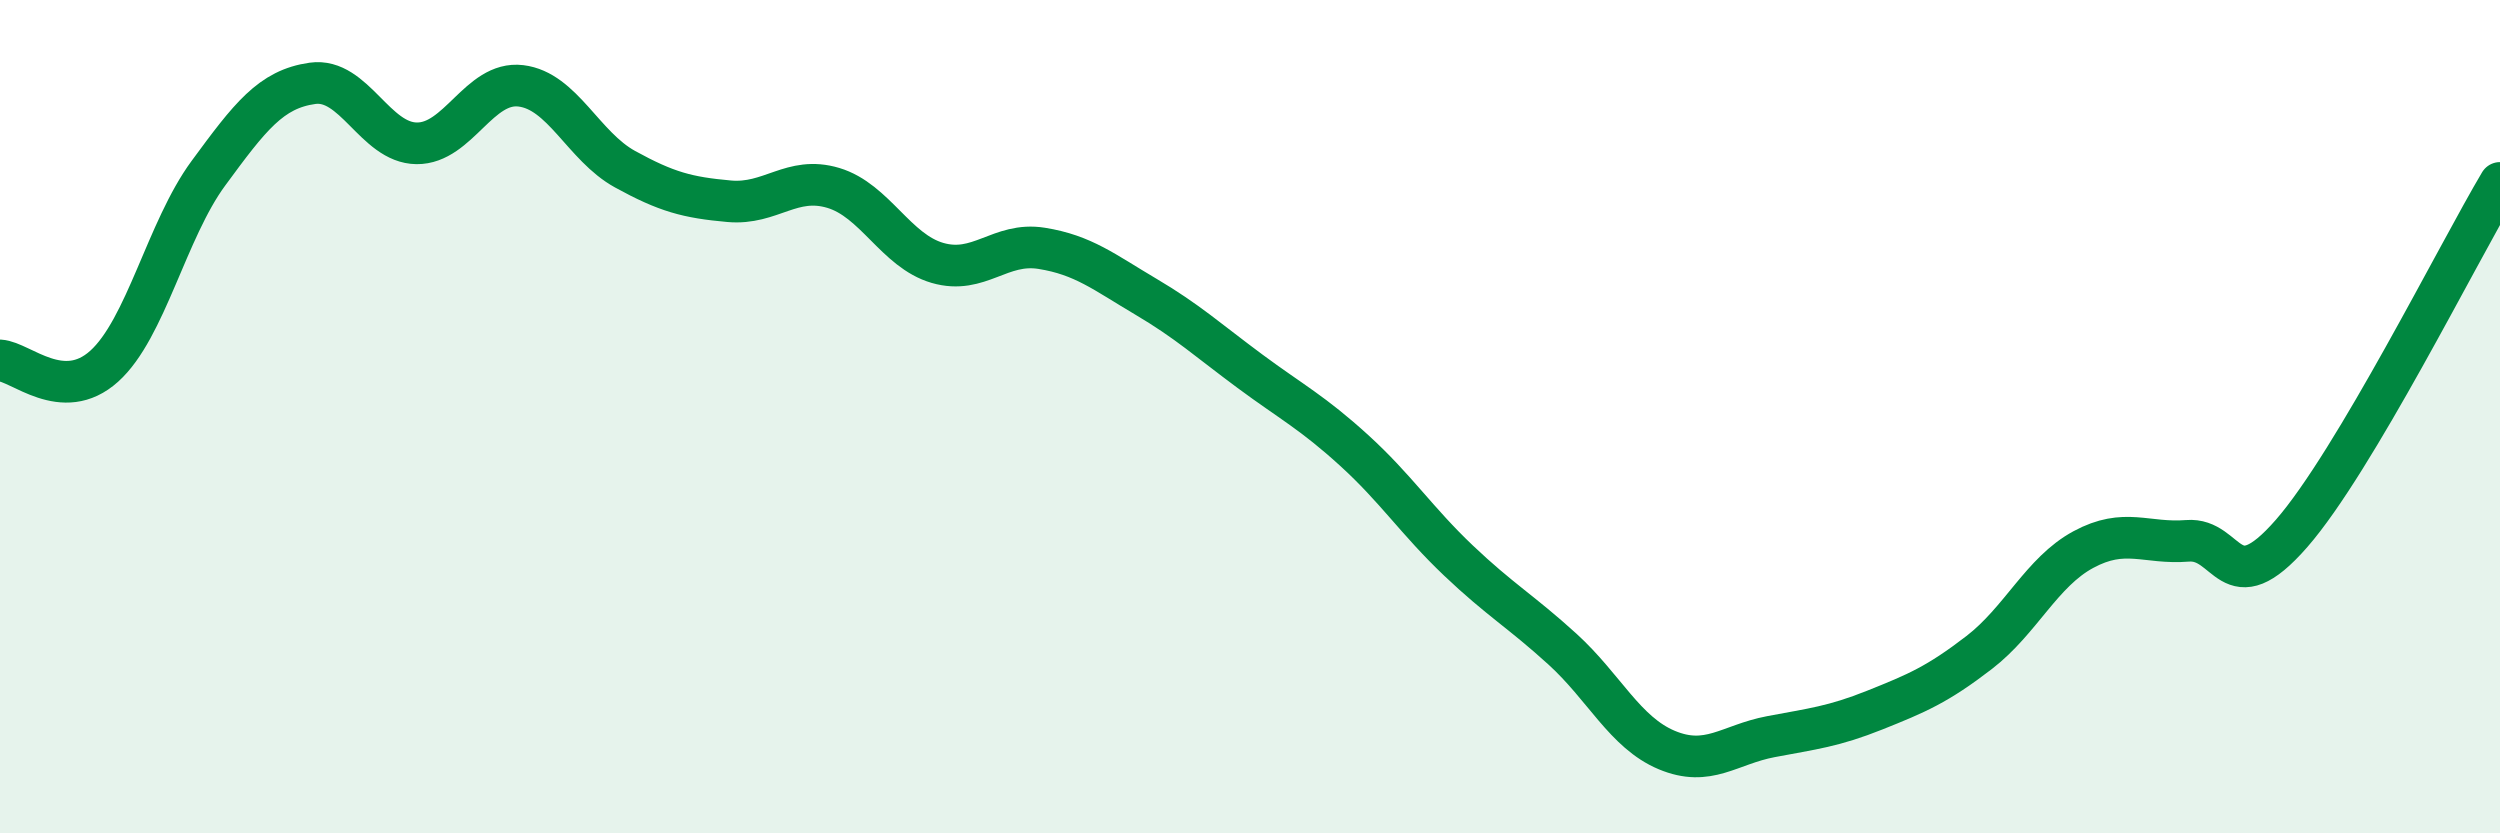
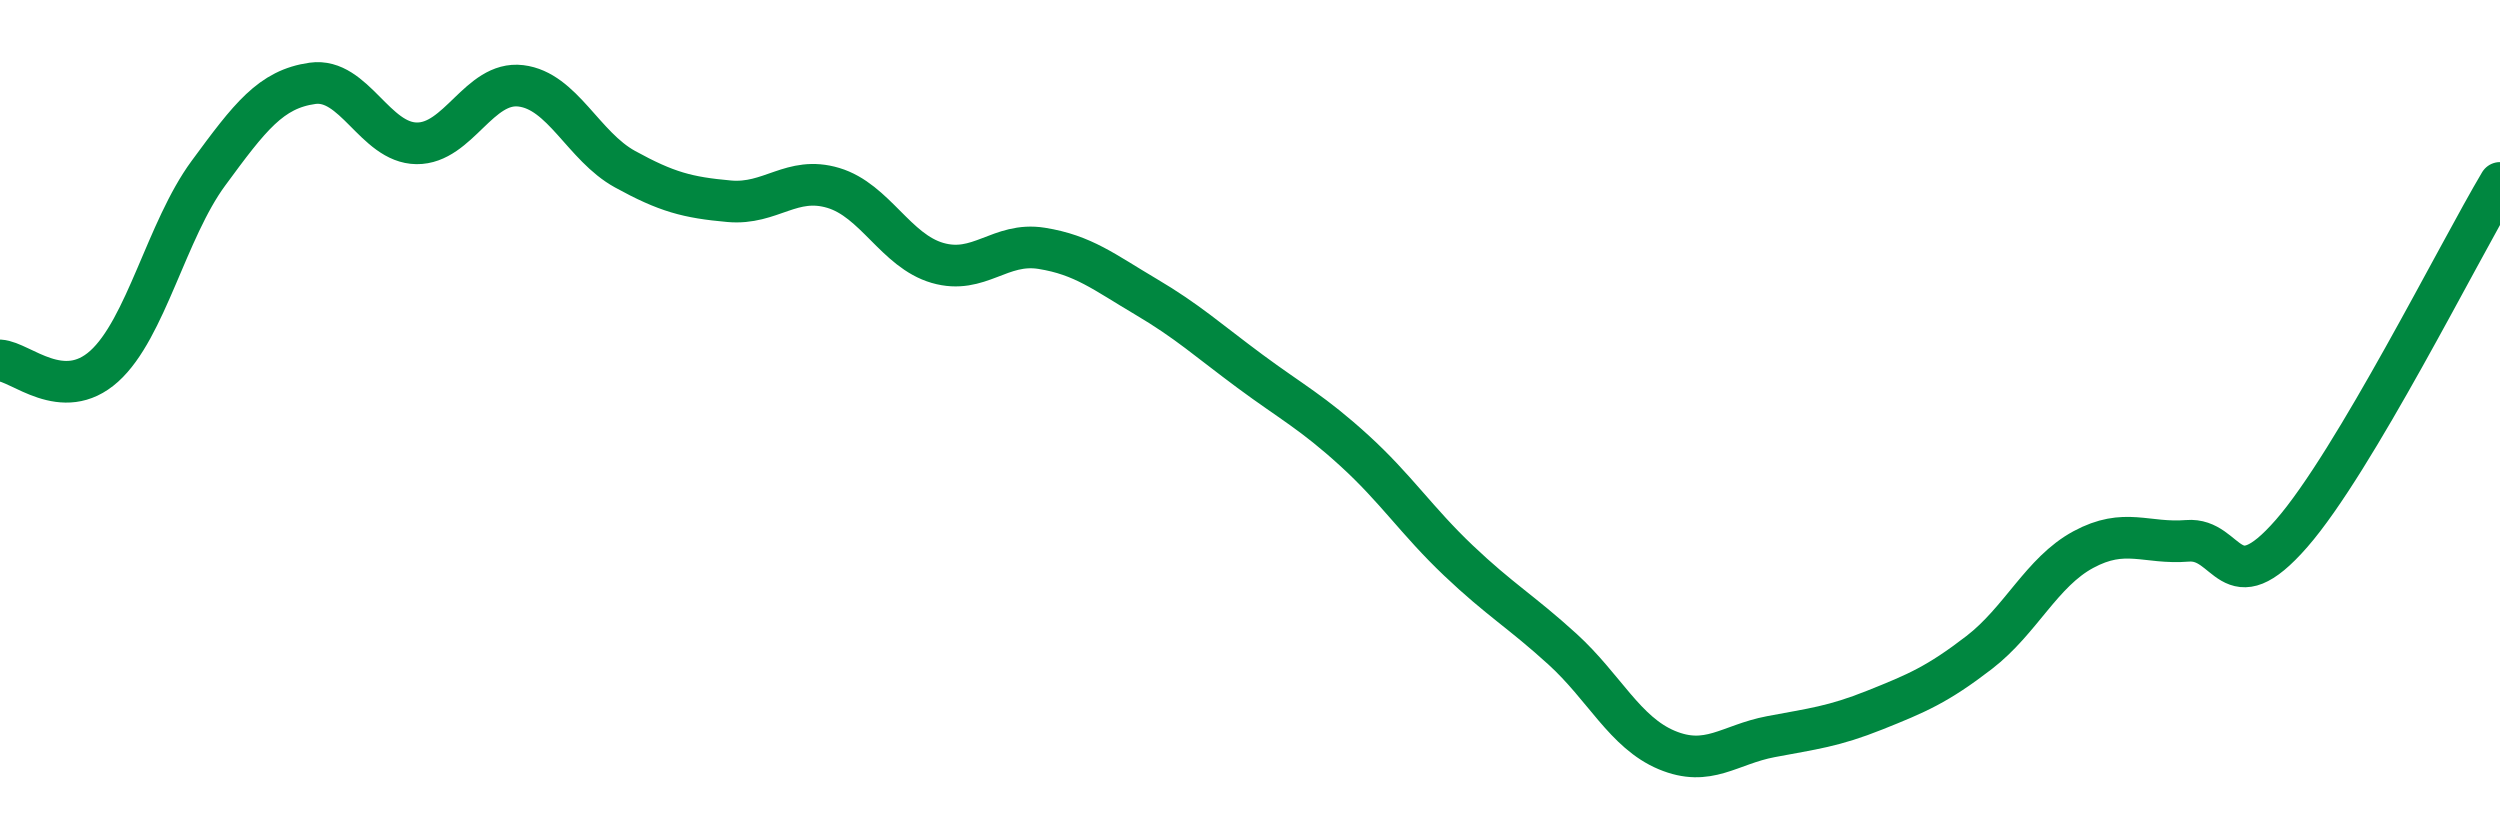
<svg xmlns="http://www.w3.org/2000/svg" width="60" height="20" viewBox="0 0 60 20">
-   <path d="M 0,8.65 C 0.5,8.68 1.5,9.69 2.5,8.79 C 3.5,7.89 4,5.52 5,4.16 C 6,2.8 6.5,2.14 7.5,2 C 8.5,1.86 9,3.43 10,3.44 C 11,3.45 11.5,1.94 12.5,2.06 C 13.5,2.18 14,3.51 15,4.06 C 16,4.61 16.5,4.74 17.5,4.83 C 18.5,4.92 19,4.21 20,4.51 C 21,4.81 21.5,6.02 22.5,6.31 C 23.5,6.6 24,5.8 25,5.96 C 26,6.12 26.5,6.53 27.5,7.12 C 28.5,7.71 29,8.17 30,8.91 C 31,9.65 31.5,9.9 32.5,10.81 C 33.5,11.72 34,12.5 35,13.45 C 36,14.4 36.5,14.67 37.5,15.58 C 38.5,16.49 39,17.58 40,18 C 41,18.42 41.5,17.87 42.5,17.68 C 43.5,17.49 44,17.44 45,17.04 C 46,16.64 46.5,16.43 47.5,15.66 C 48.5,14.89 49,13.73 50,13.19 C 51,12.65 51.5,13.06 52.5,12.98 C 53.5,12.9 53.5,14.52 55,12.8 C 56.5,11.08 59,6.07 60,4.39L60 20L0 20Z" fill="#008740" opacity="0.1" stroke-linecap="round" stroke-linejoin="round" />
  <path d="M 0,8.65 C 0.5,8.68 1.5,9.69 2.5,8.79 C 3.5,7.89 4,5.52 5,4.16 C 6,2.8 6.5,2.14 7.5,2 C 8.5,1.86 9,3.43 10,3.44 C 11,3.45 11.5,1.94 12.5,2.06 C 13.5,2.18 14,3.51 15,4.06 C 16,4.61 16.5,4.74 17.5,4.83 C 18.5,4.92 19,4.21 20,4.51 C 21,4.81 21.5,6.02 22.5,6.31 C 23.5,6.6 24,5.8 25,5.96 C 26,6.12 26.5,6.53 27.5,7.12 C 28.5,7.71 29,8.17 30,8.91 C 31,9.65 31.5,9.9 32.5,10.81 C 33.5,11.72 34,12.5 35,13.45 C 36,14.4 36.5,14.67 37.5,15.58 C 38.5,16.49 39,17.58 40,18 C 41,18.42 41.5,17.87 42.5,17.68 C 43.5,17.49 44,17.44 45,17.04 C 46,16.64 46.5,16.43 47.5,15.66 C 48.5,14.89 49,13.73 50,13.19 C 51,12.65 51.5,13.06 52.5,12.98 C 53.5,12.9 53.5,14.52 55,12.8 C 56.5,11.08 59,6.07 60,4.39" stroke="#008740" stroke-width="1" fill="none" stroke-linecap="round" stroke-linejoin="round" />
</svg>